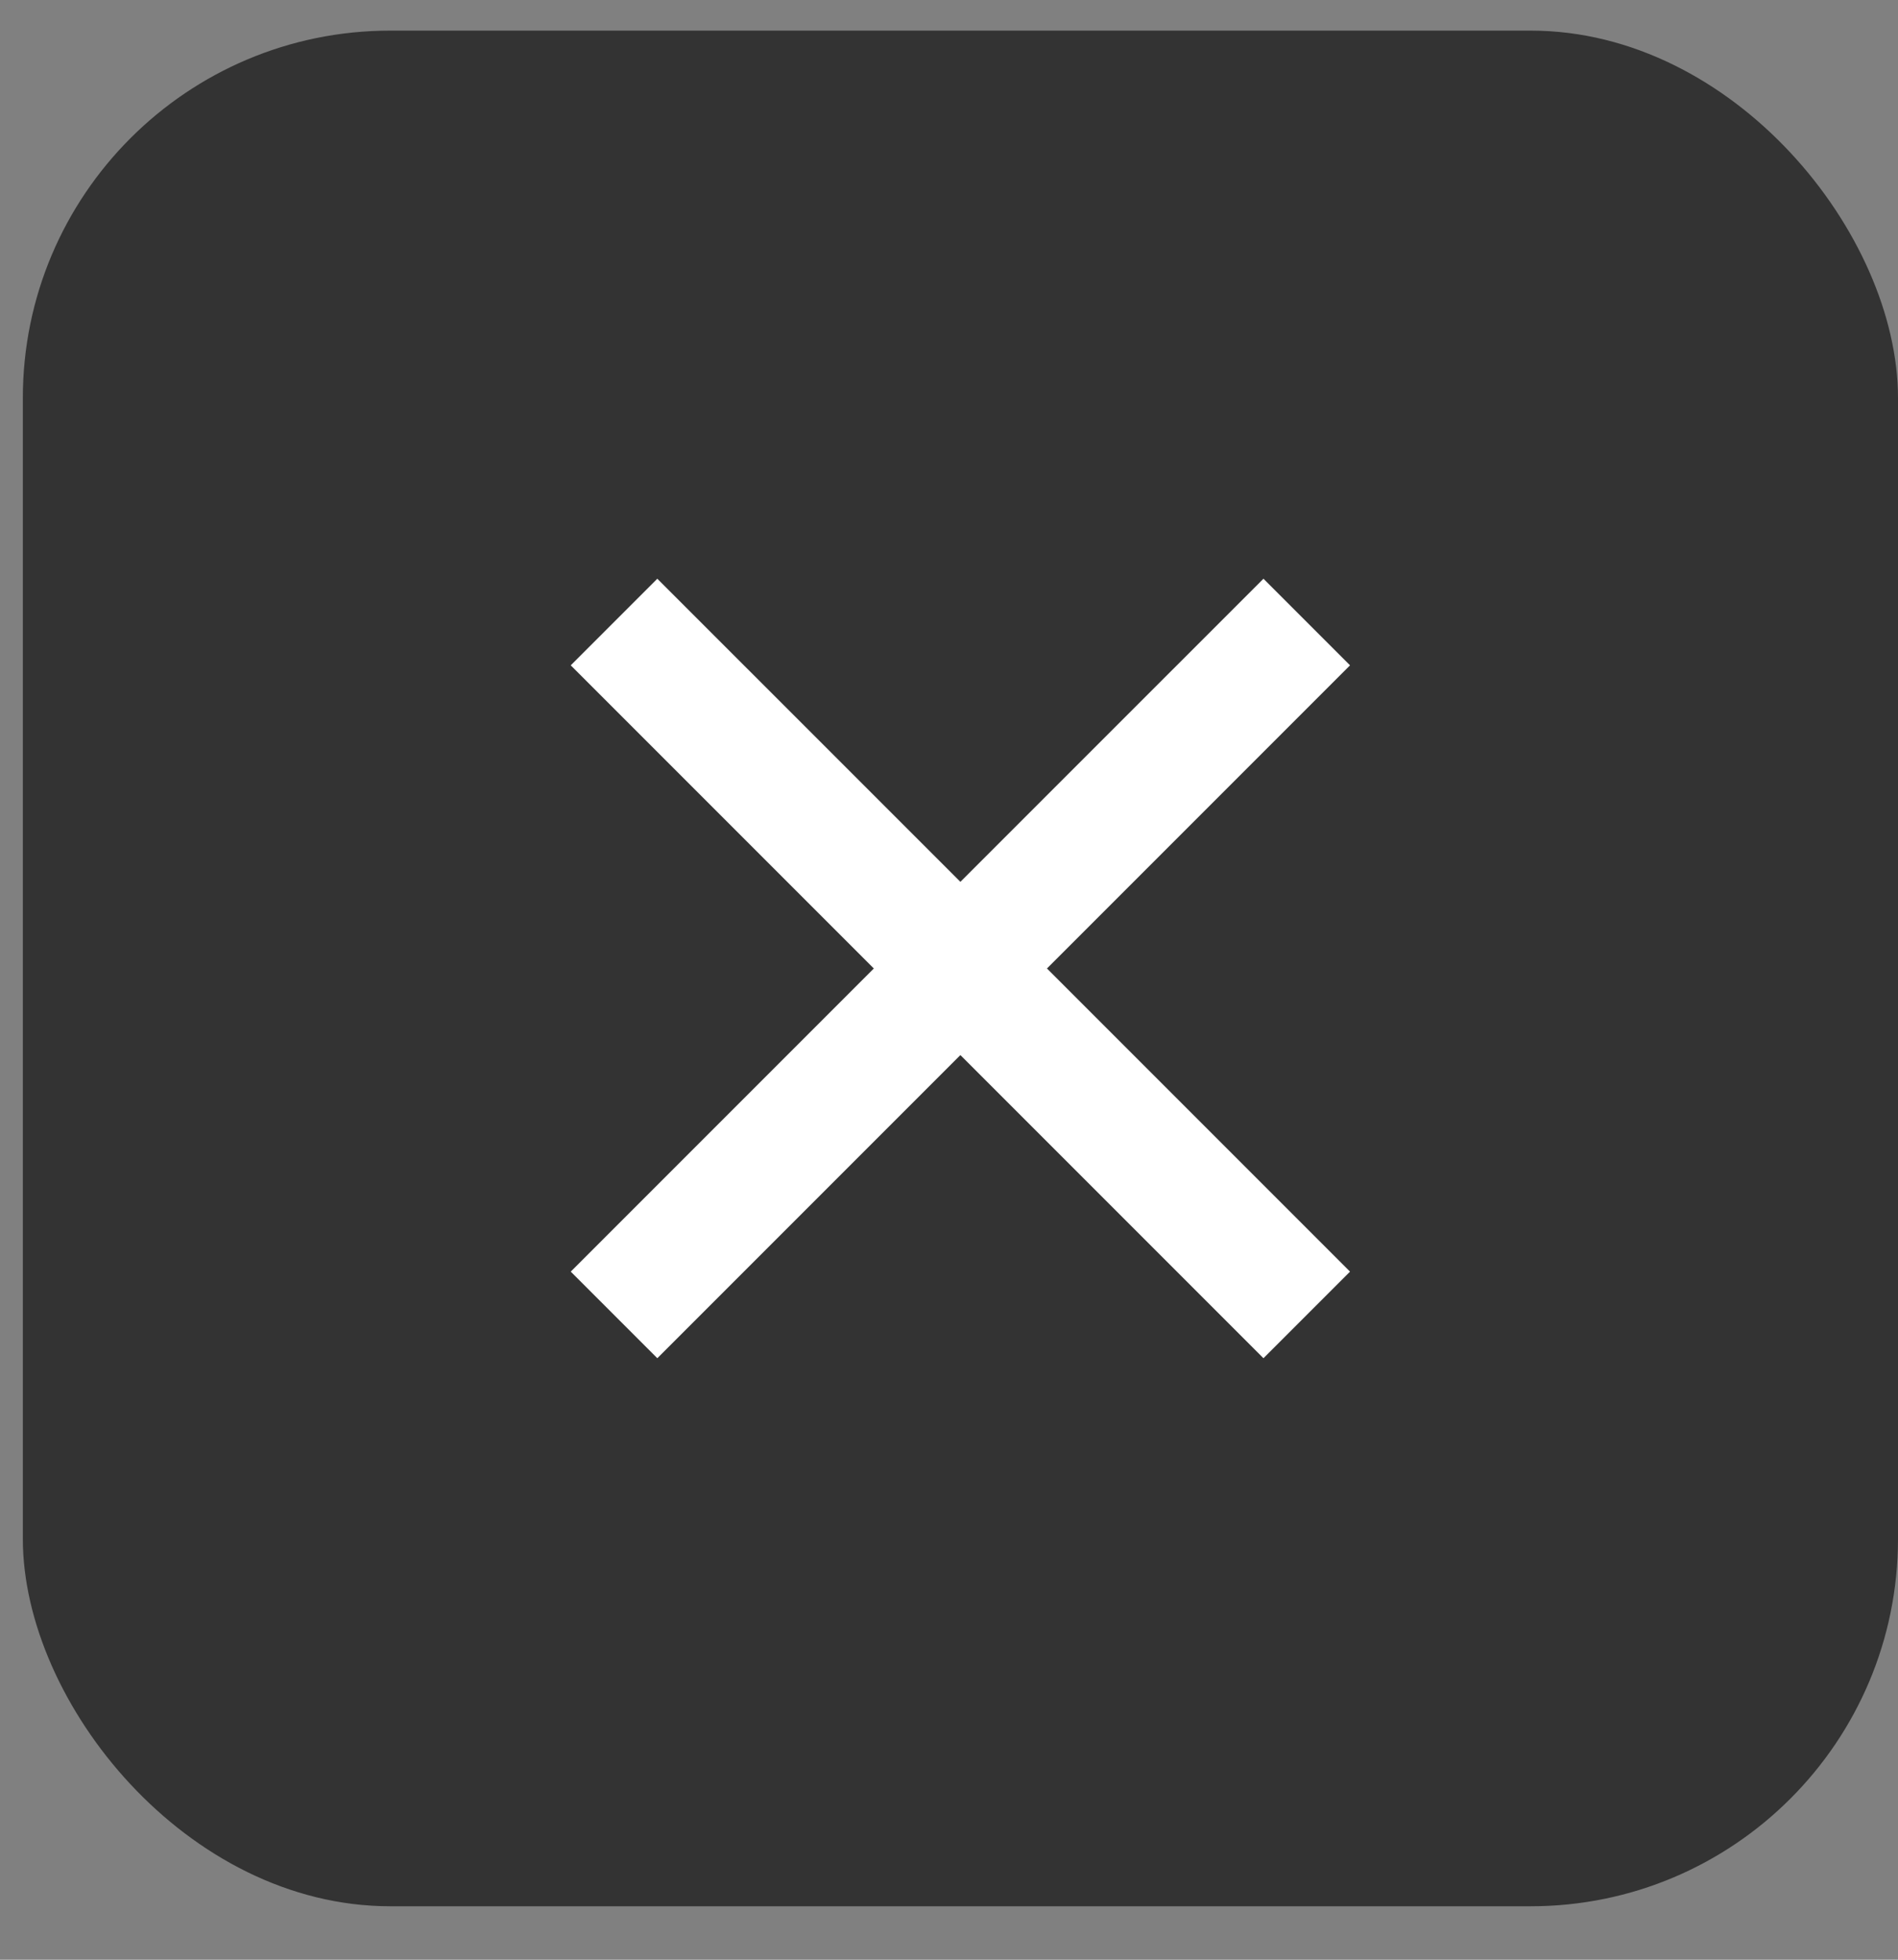
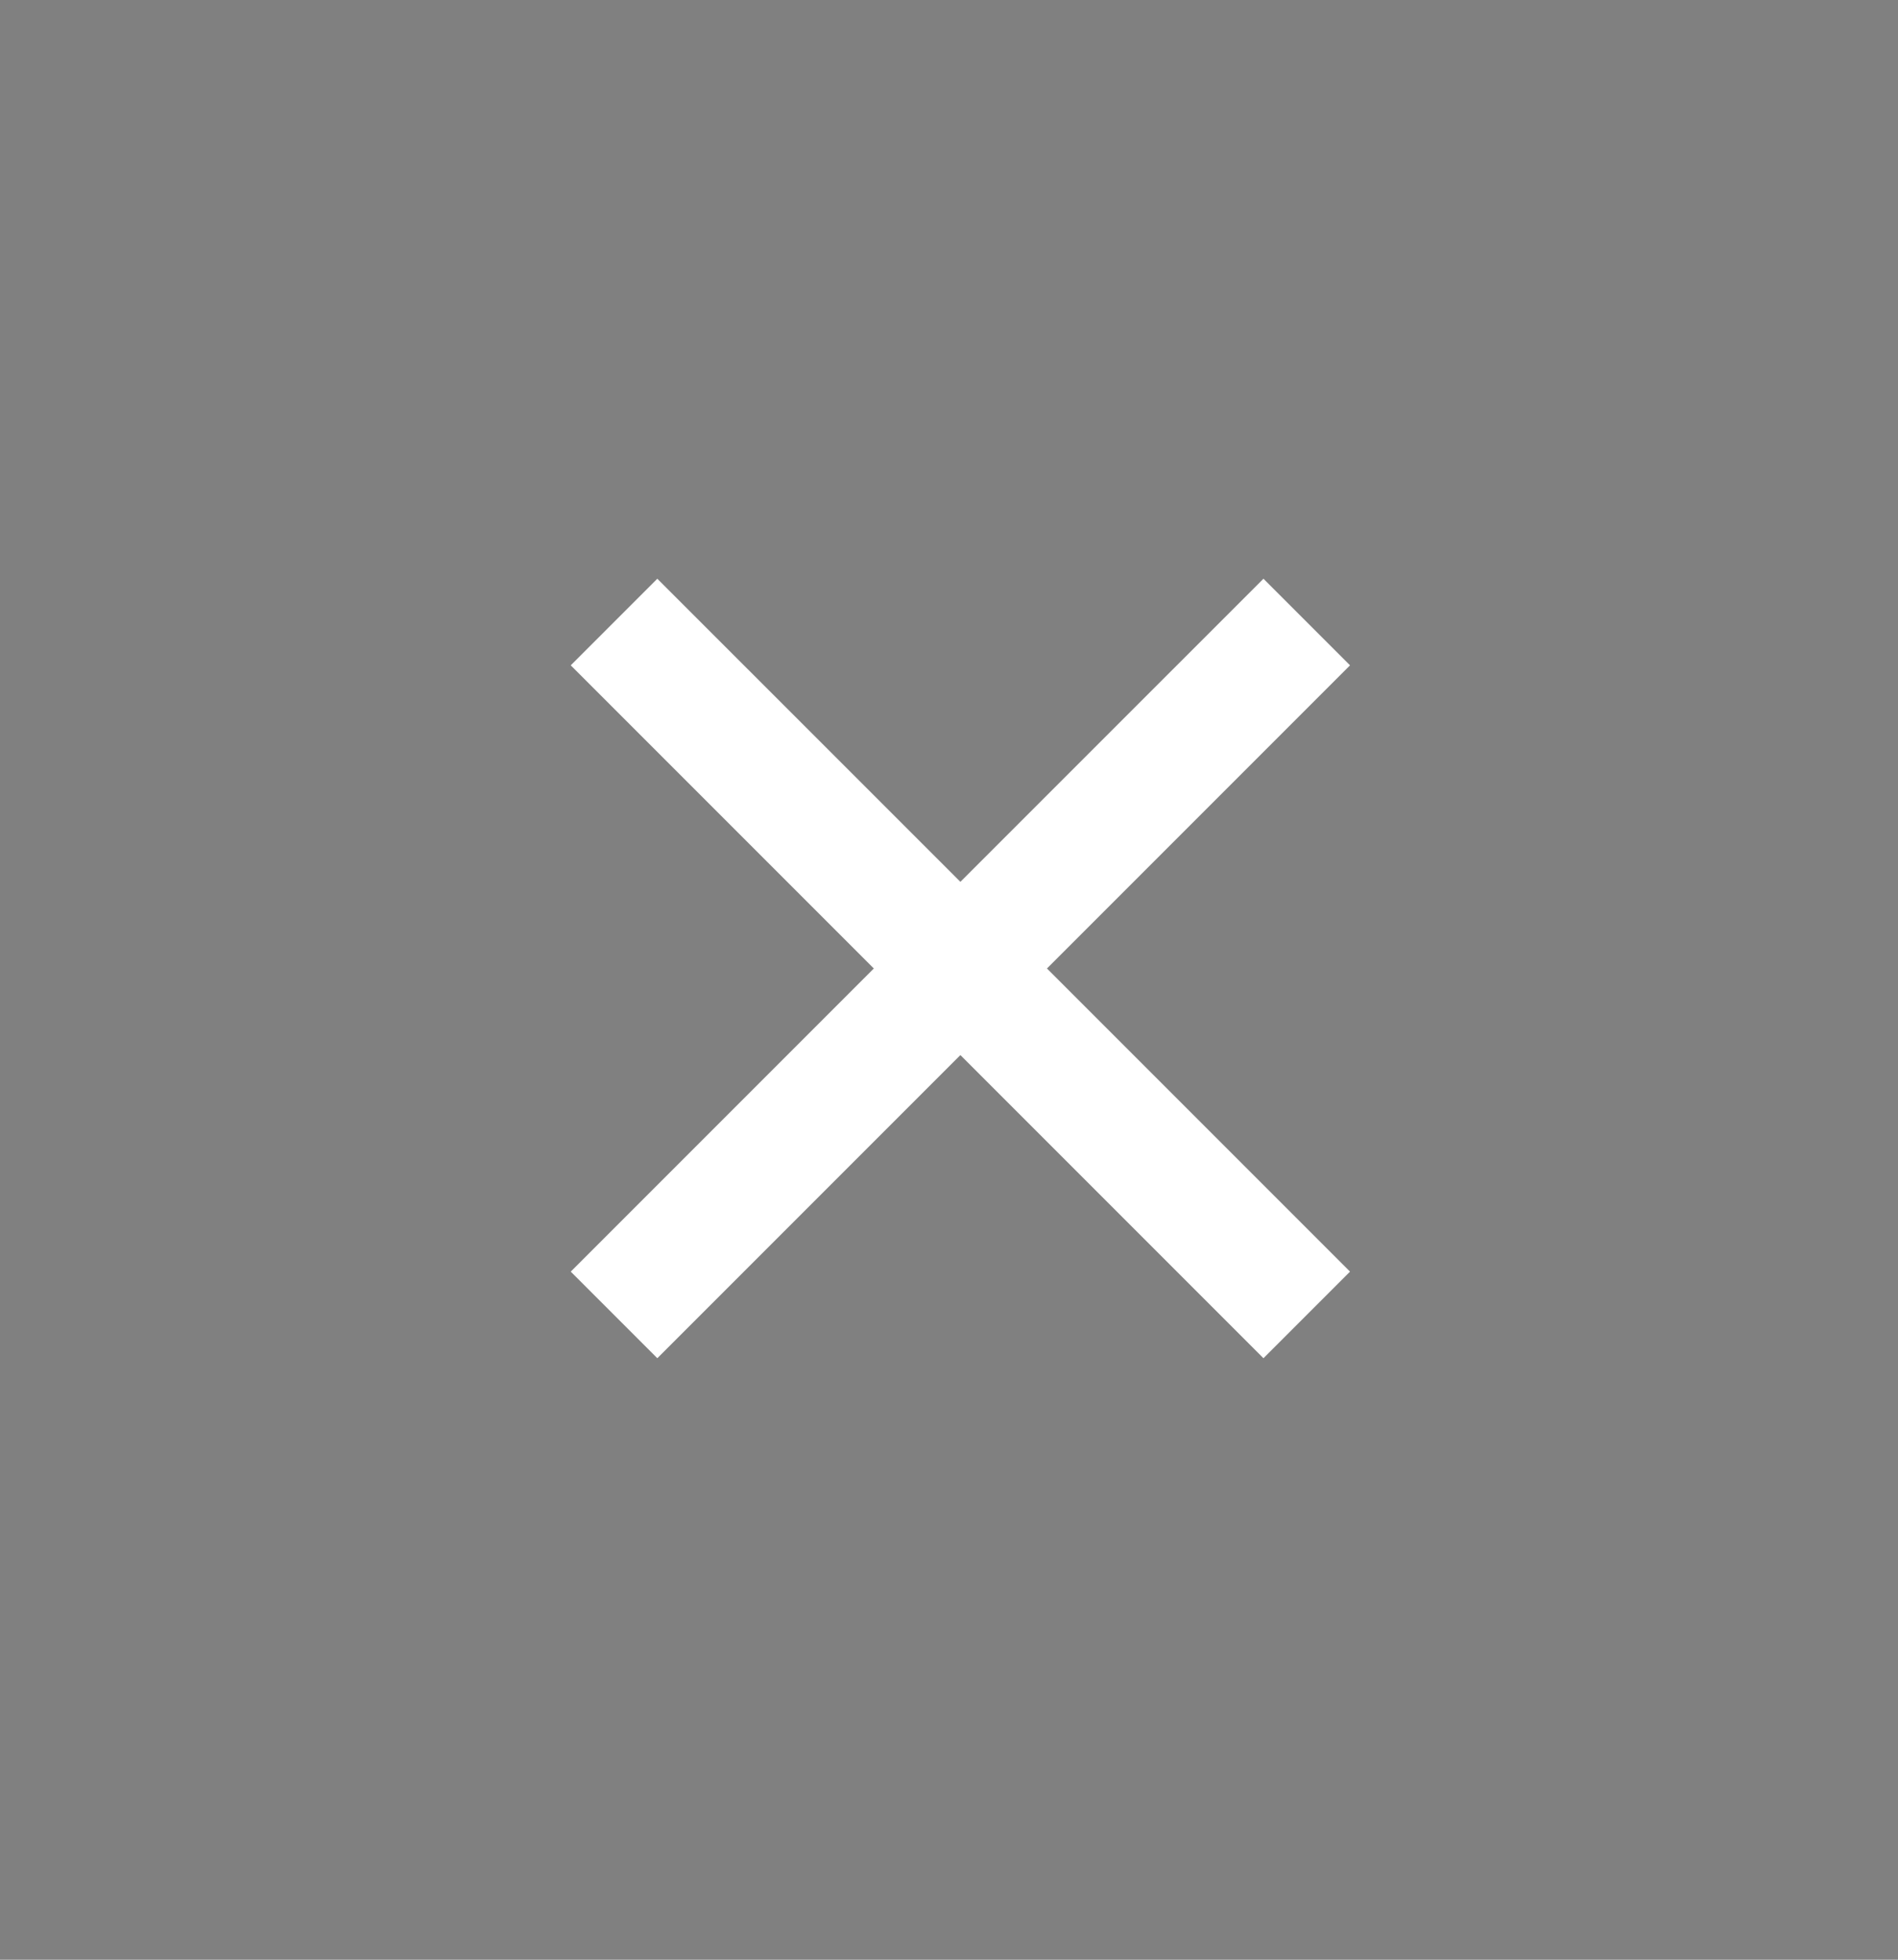
<svg xmlns="http://www.w3.org/2000/svg" width="31" height="32" viewBox="0 0 31 32" fill="none">
  <rect x="0" y="0" width="31" height="32" fill="#808080" stroke="none" />
-   <rect x="0.373" y="0.5" width="30.627" height="30.627" rx="6" fill="#333333" />
-   <path fill-rule="evenodd" clip-rule="evenodd" d="M9.322 20.764L10.736 22.178L15.686 17.228L20.636 22.178L22.05 20.764L17.1 15.814L22.05 10.864L20.636 9.45L15.686 14.399L10.736 9.45L9.322 10.864L14.272 15.814L9.322 20.764Z" fill="white" />
+   <path fill-rule="evenodd" clip-rule="evenodd" d="M9.322 20.764L10.736 22.178L15.686 17.228L20.636 22.178L22.05 20.764L17.1 15.814L22.05 10.864L20.636 9.45L15.686 14.399L10.736 9.45L9.322 10.864L14.272 15.814L9.322 20.764" fill="white" />
</svg>